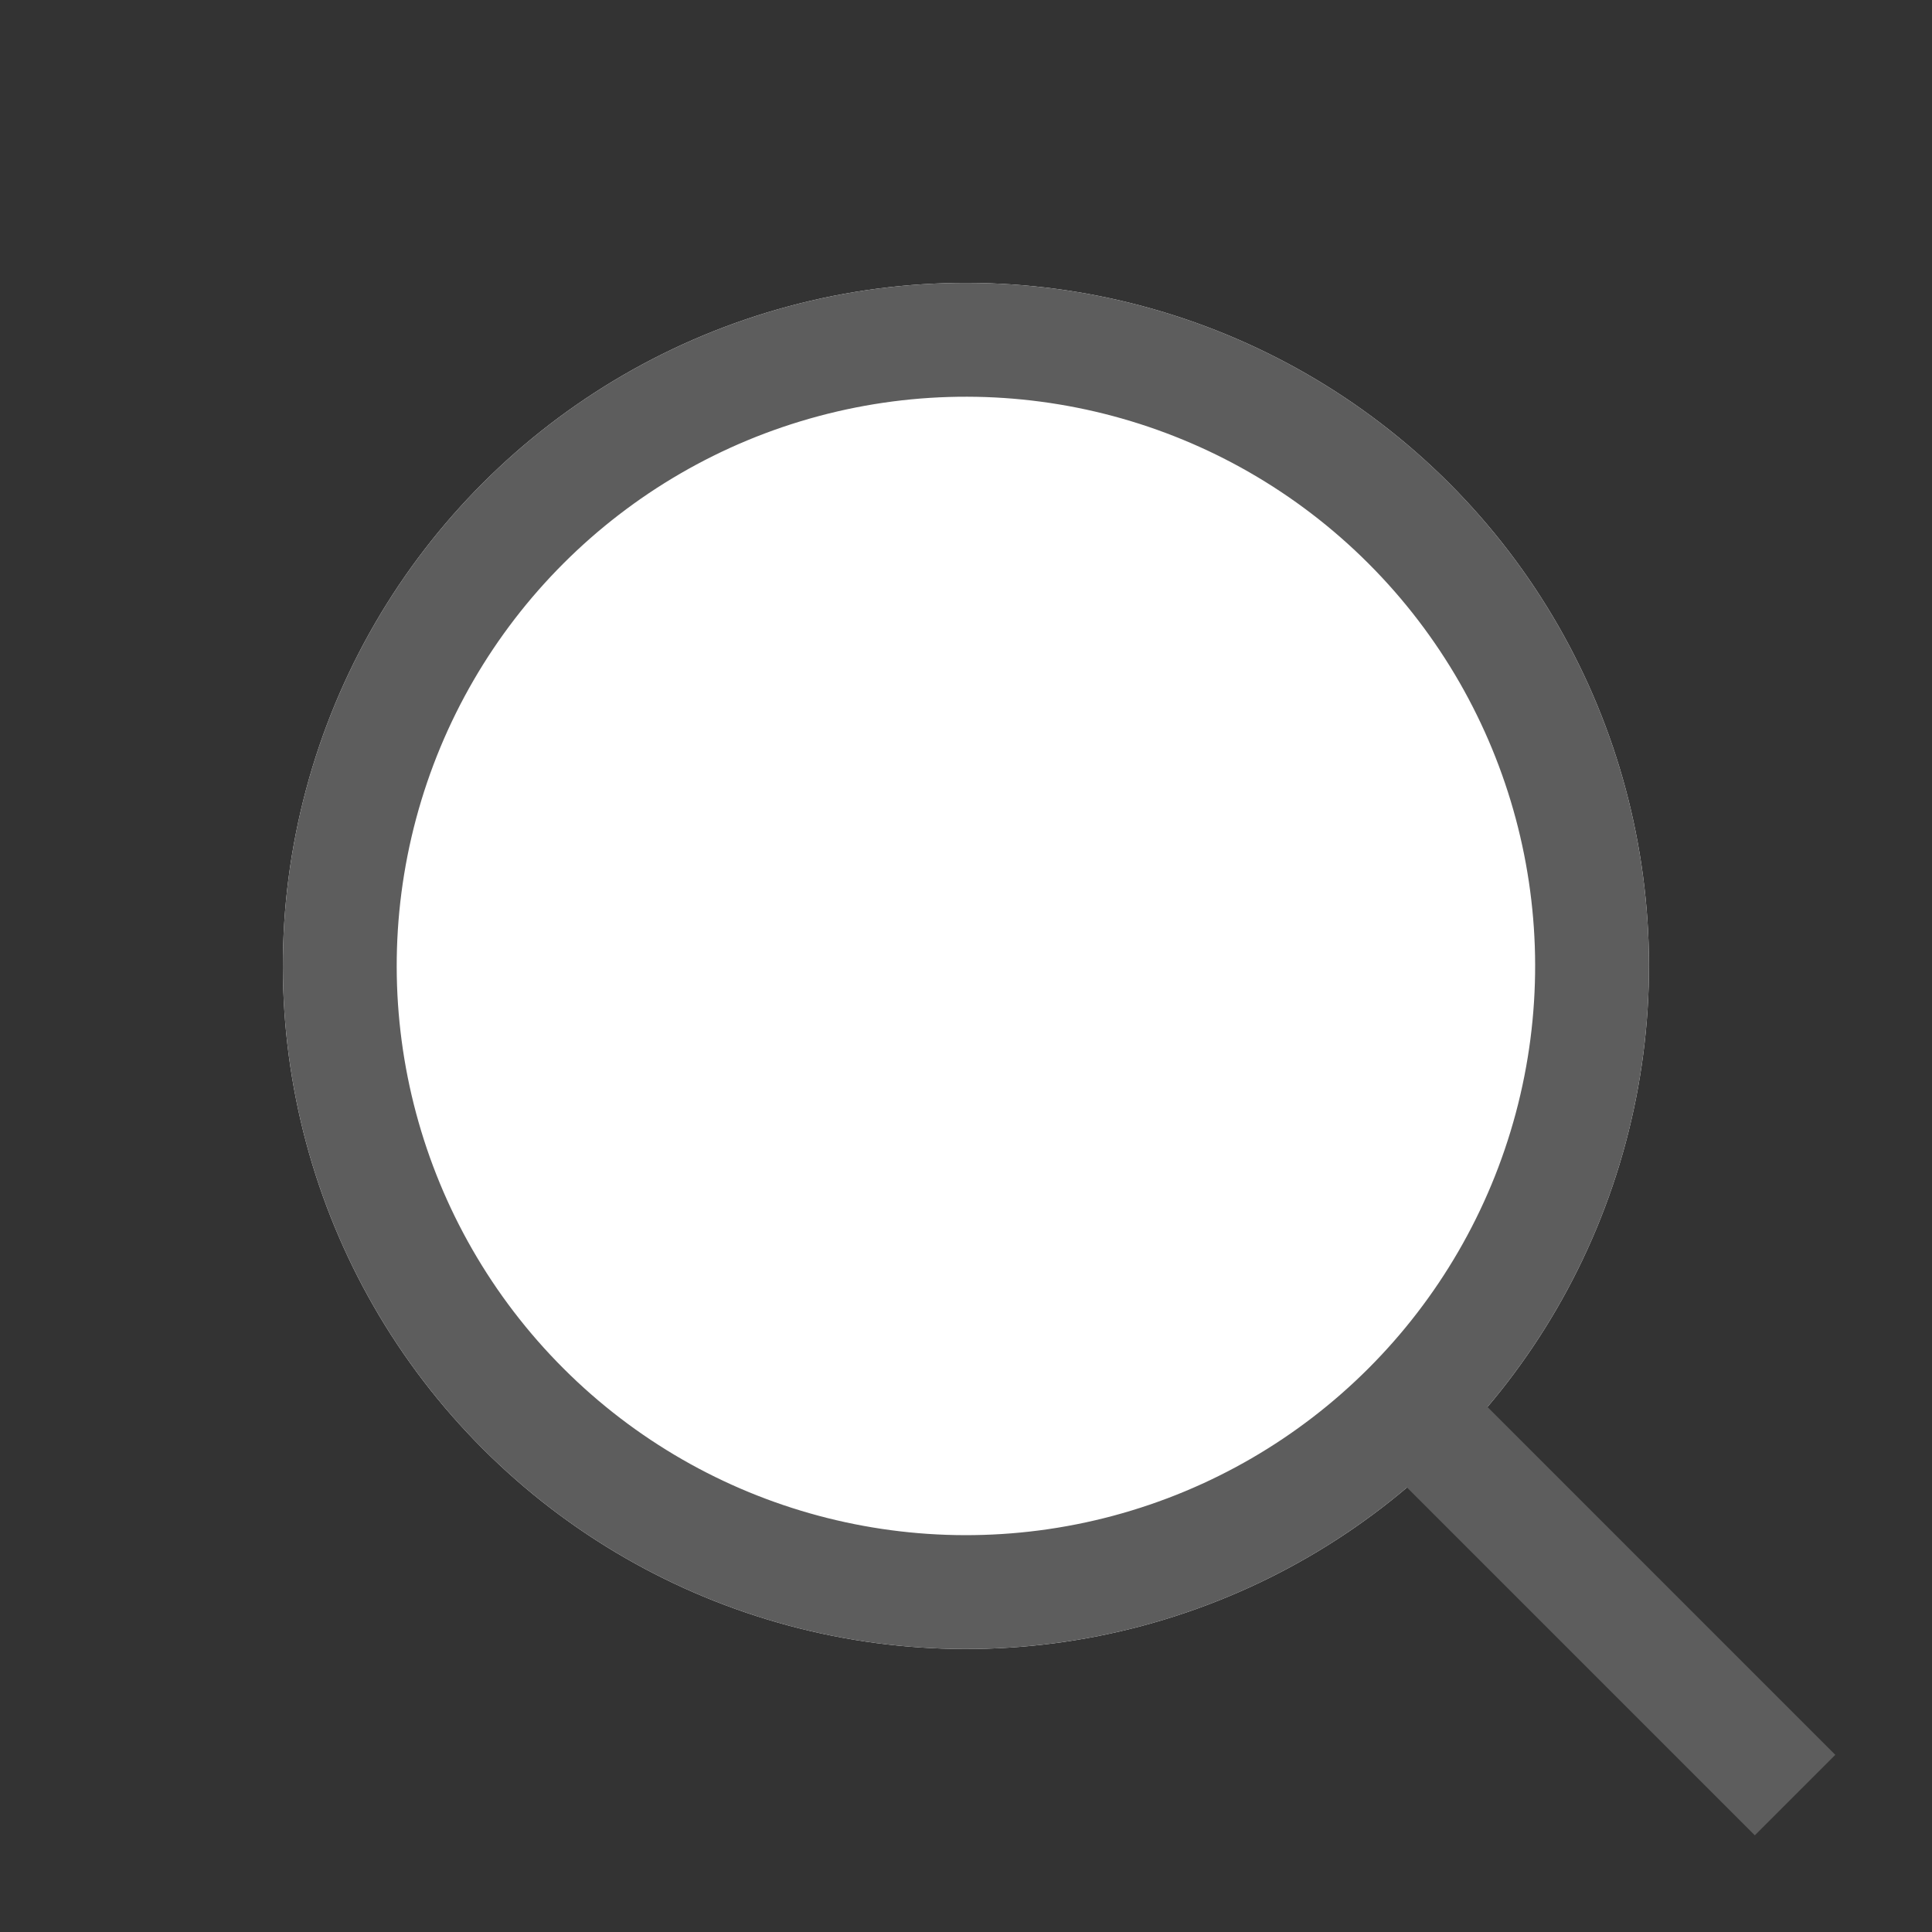
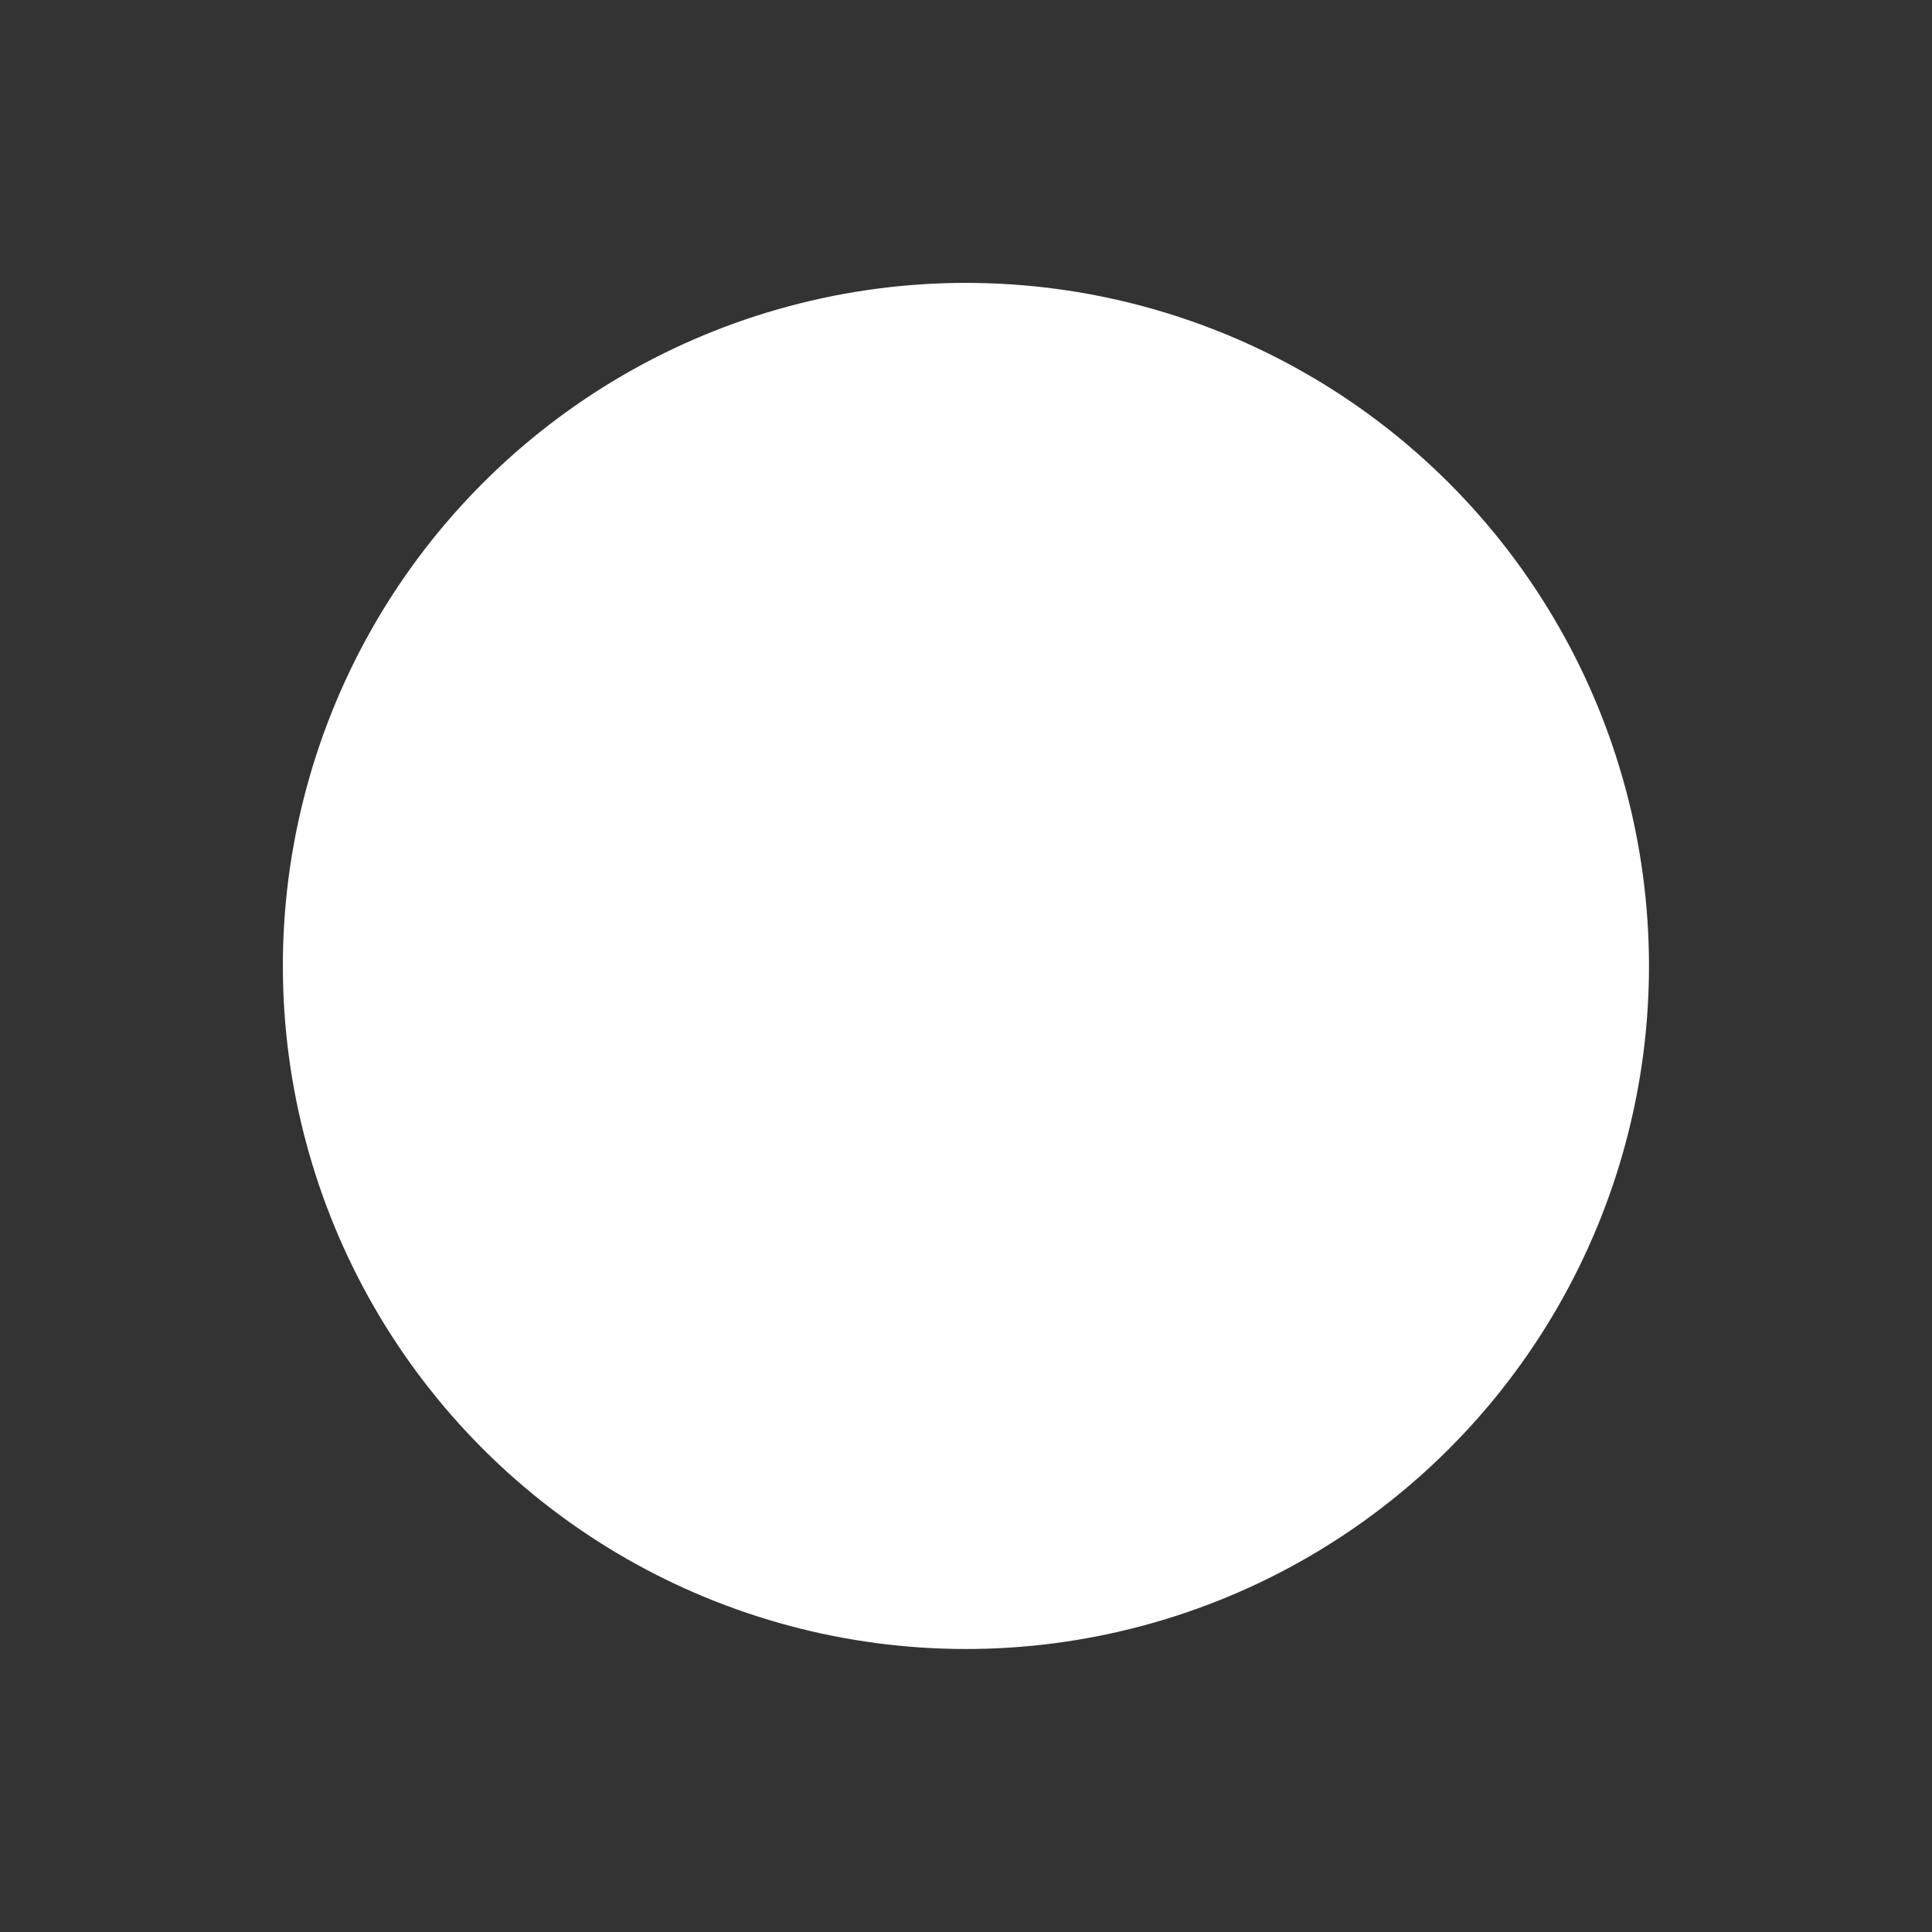
<svg xmlns="http://www.w3.org/2000/svg" width="16.971" height="16.971" viewBox="0 0 16.971 16.971">
  <rect x="0" y="0" width="16.971" height="16.971" fill="#333333" stroke="none" />
  <g id="グループ_646" data-name="グループ 646" transform="translate(-957.423 862.67) rotate(-45)">
    <g id="楕円形_340" data-name="楕円形 340" transform="translate(1281 73)" fill="#fff" stroke="#5d5d5d" stroke-width="1">
      <circle cx="6" cy="6" r="6" stroke="none" />
-       <circle cx="6" cy="6" r="5.5" fill="none" />
    </g>
-     <path id="パス_241" data-name="パス 241" d="M-12533,84.05V89.3" transform="translate(13820)" fill="none" stroke="#5d5d5d" stroke-width="1" />
  </g>
</svg>